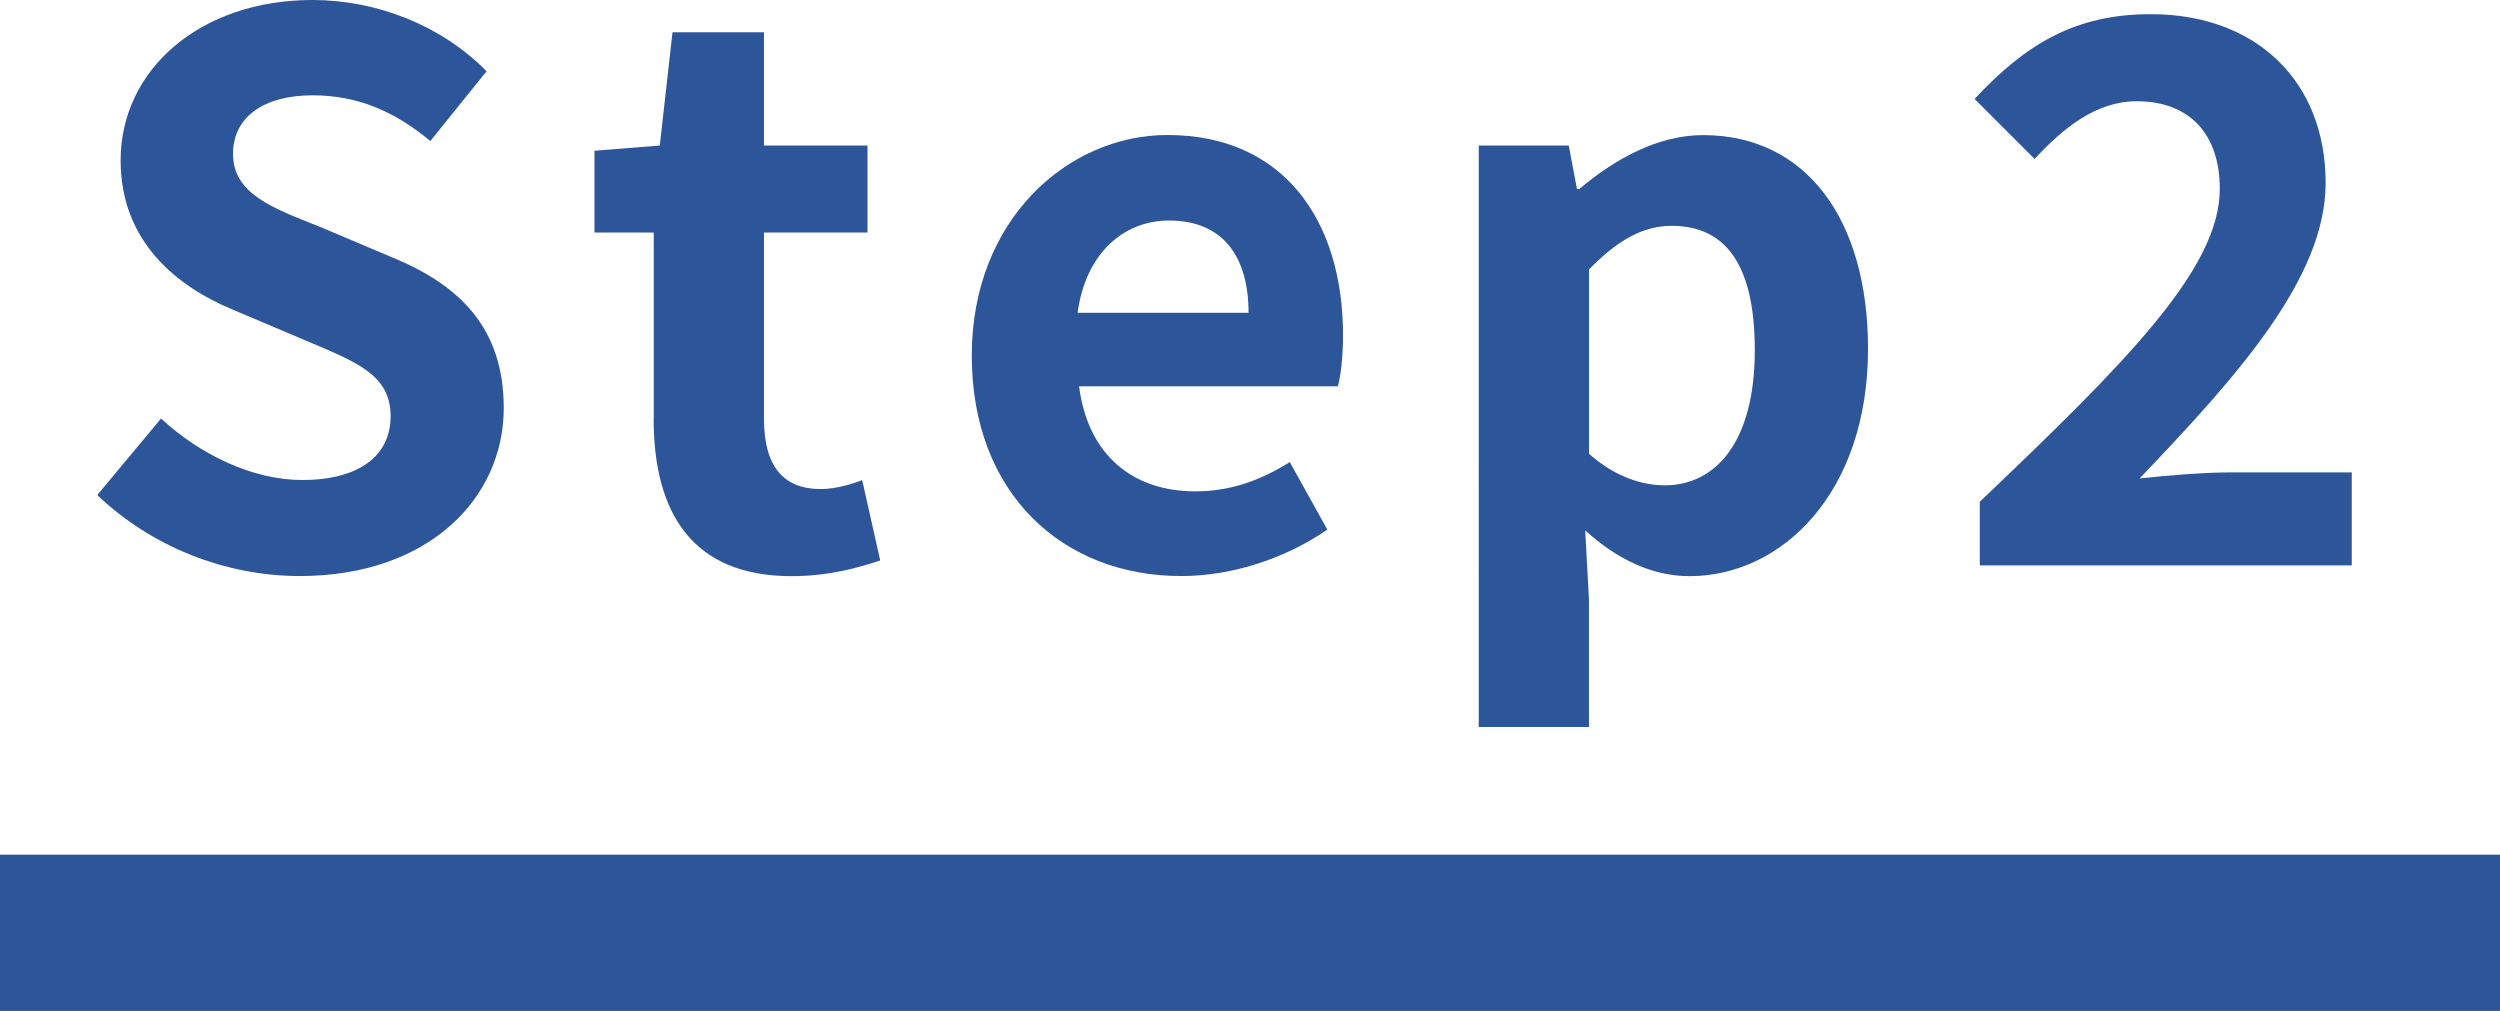
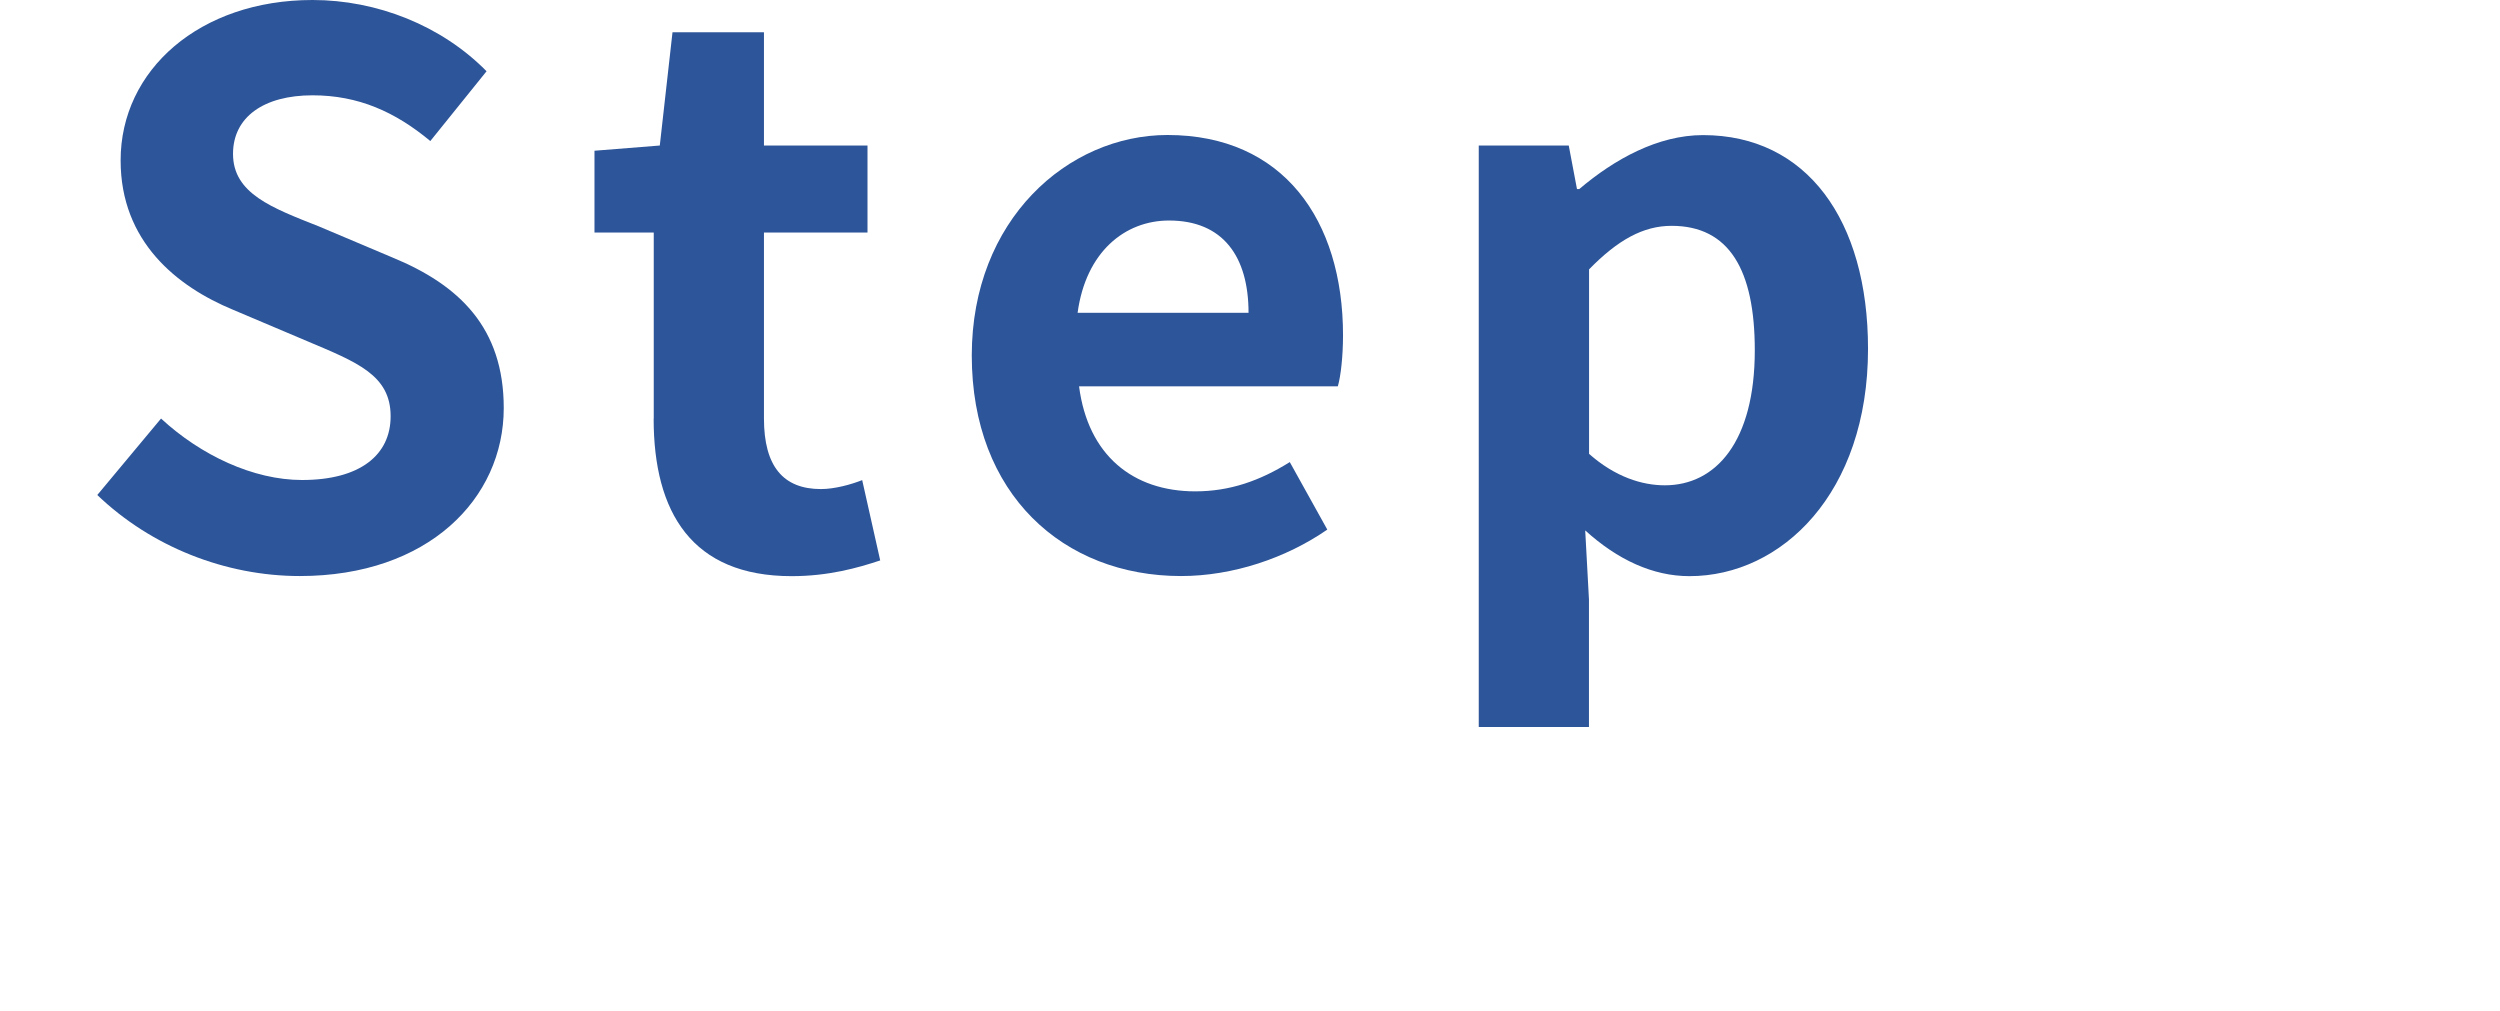
<svg xmlns="http://www.w3.org/2000/svg" id="_レイヤー_1" data-name="レイヤー 1" viewBox="0 0 240 97.05">
  <defs>
    <style>
      .cls-1 {
        fill: #2d5599;
        stroke-width: 0px;
      }
    </style>
  </defs>
-   <rect class="cls-1" y="82.05" width="240" height="15" />
  <g>
    <path class="cls-1" d="M9.34,47.52l6.12-7.34c3.82,3.53,8.86,5.9,13.54,5.9,5.54,0,8.5-2.38,8.5-6.12,0-3.96-3.24-5.19-7.99-7.2l-7.13-3.02c-5.4-2.23-10.8-6.55-10.8-14.33C11.57,6.7,19.2,0,30,0c6.19,0,12.39,2.45,16.71,6.84l-5.4,6.7c-3.38-2.81-6.91-4.39-11.31-4.39-4.68,0-7.63,2.09-7.63,5.62,0,3.82,3.74,5.18,8.28,6.98l6.98,2.95c6.48,2.66,10.73,6.77,10.73,14.47,0,8.71-7.27,16.13-19.58,16.13-7.13,0-14.26-2.81-19.44-7.78Z" />
    <path class="cls-1" d="M62.76,40.18v-17.86h-5.69v-7.85l6.27-.5,1.22-10.87h8.78v10.87h9.94v8.35h-9.94v17.86c0,4.61,1.87,6.77,5.47,6.77,1.3,0,2.88-.43,3.96-.86l1.73,7.71c-2.16.72-4.97,1.51-8.5,1.51-9.58,0-13.25-6.12-13.25-15.12Z" />
    <path class="cls-1" d="M93.29,34.13c0-13.03,9.22-21.17,18.79-21.17,11.09,0,16.85,8.14,16.85,19.23,0,2.02-.22,3.96-.5,4.9h-24.84c.86,6.63,5.18,10.08,11.16,10.08,3.31,0,6.19-1.01,9.07-2.81l3.6,6.48c-3.96,2.74-9.07,4.46-14.04,4.46-11.3,0-20.09-7.85-20.09-21.17ZM119.86,30.03c0-5.4-2.45-8.86-7.63-8.86-4.25,0-7.99,3.02-8.78,8.86h16.42Z" />
    <path class="cls-1" d="M141.96,13.97h8.64l.79,4.18h.22c3.39-2.88,7.56-5.18,11.88-5.18,9.94,0,15.84,8.14,15.84,20.52,0,13.83-8.28,21.82-17.14,21.82-3.53,0-6.91-1.58-10.01-4.39l.36,6.63v12.24h-10.58V13.97ZM168.46,33.63c0-7.71-2.45-11.95-7.99-11.95-2.73,0-5.18,1.37-7.92,4.18v17.71c2.52,2.23,5.11,3.02,7.27,3.02,4.9,0,8.64-4.18,8.64-12.96Z" />
-     <path class="cls-1" d="M190.06,48.17c13.9-13.25,23.04-22.32,23.04-30.03,0-5.26-2.88-8.42-7.99-8.42-3.89,0-7.06,2.59-9.79,5.54l-5.76-5.76c4.9-5.26,9.65-8.14,16.92-8.14,10.08,0,16.78,6.41,16.78,16.2,0,9.07-8.35,18.43-17.86,28.37,2.66-.29,6.19-.58,8.71-.58h11.66v8.93h-35.71v-6.12Z" />
  </g>
</svg>